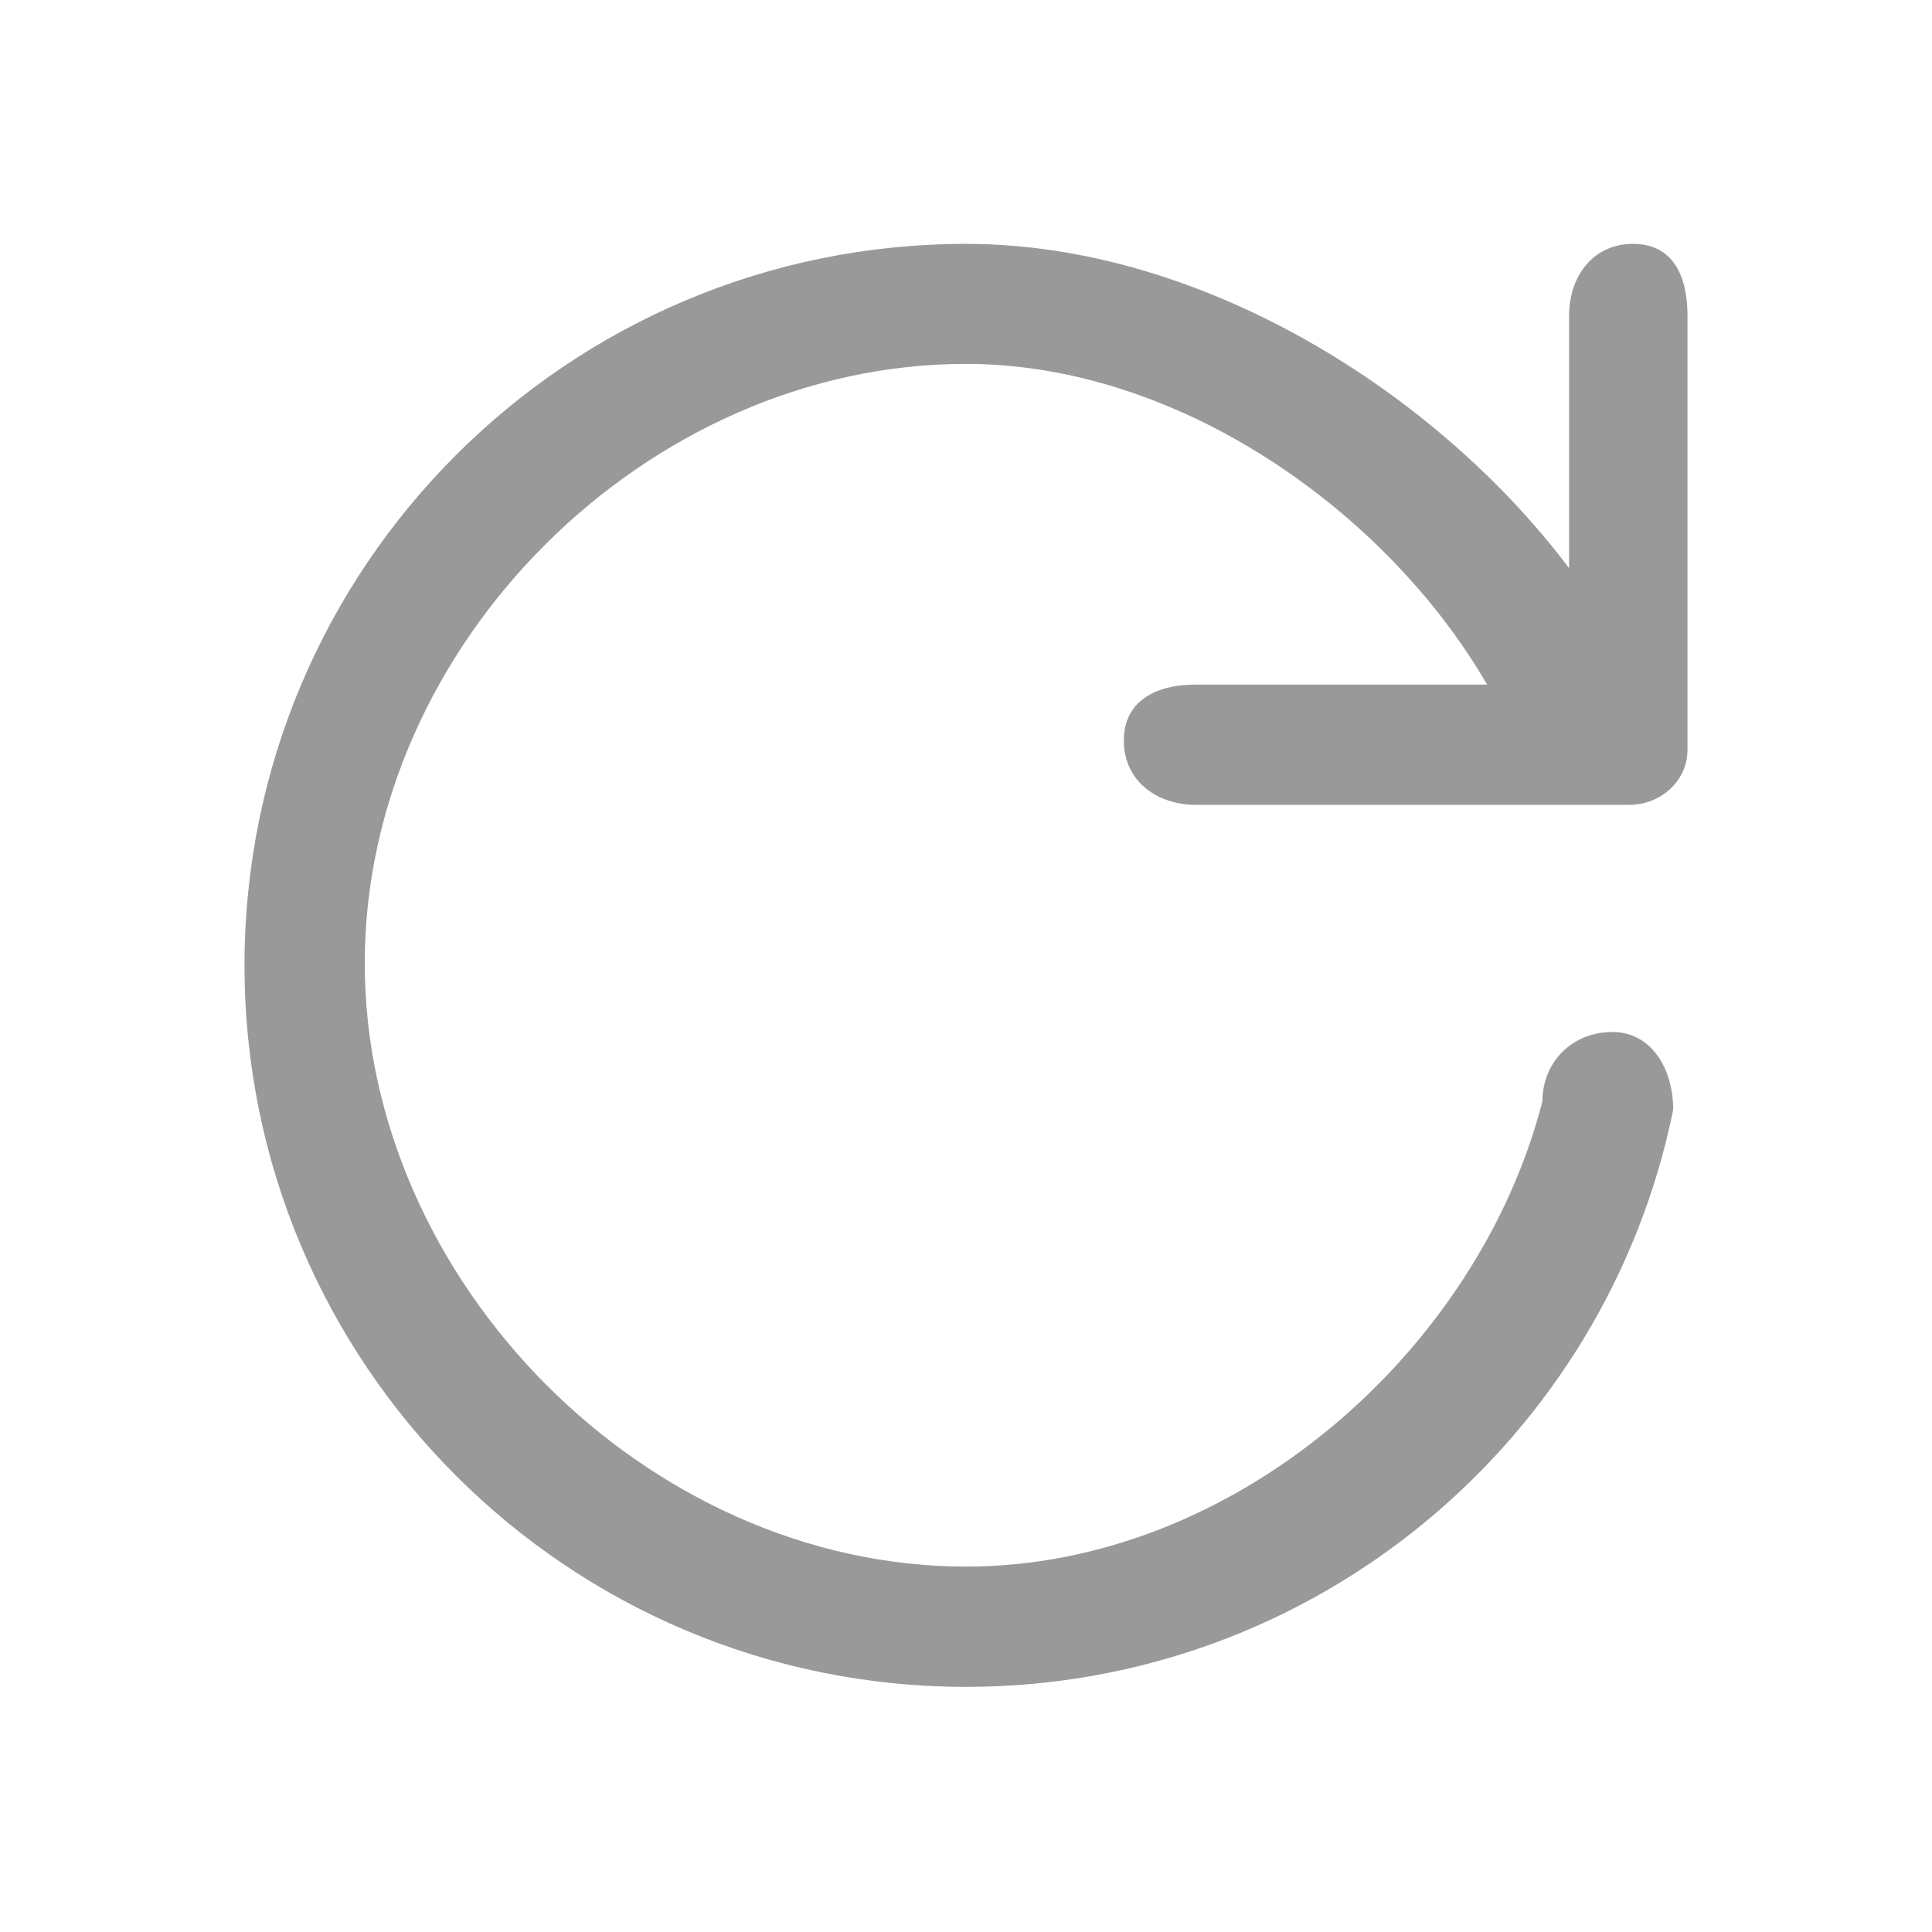
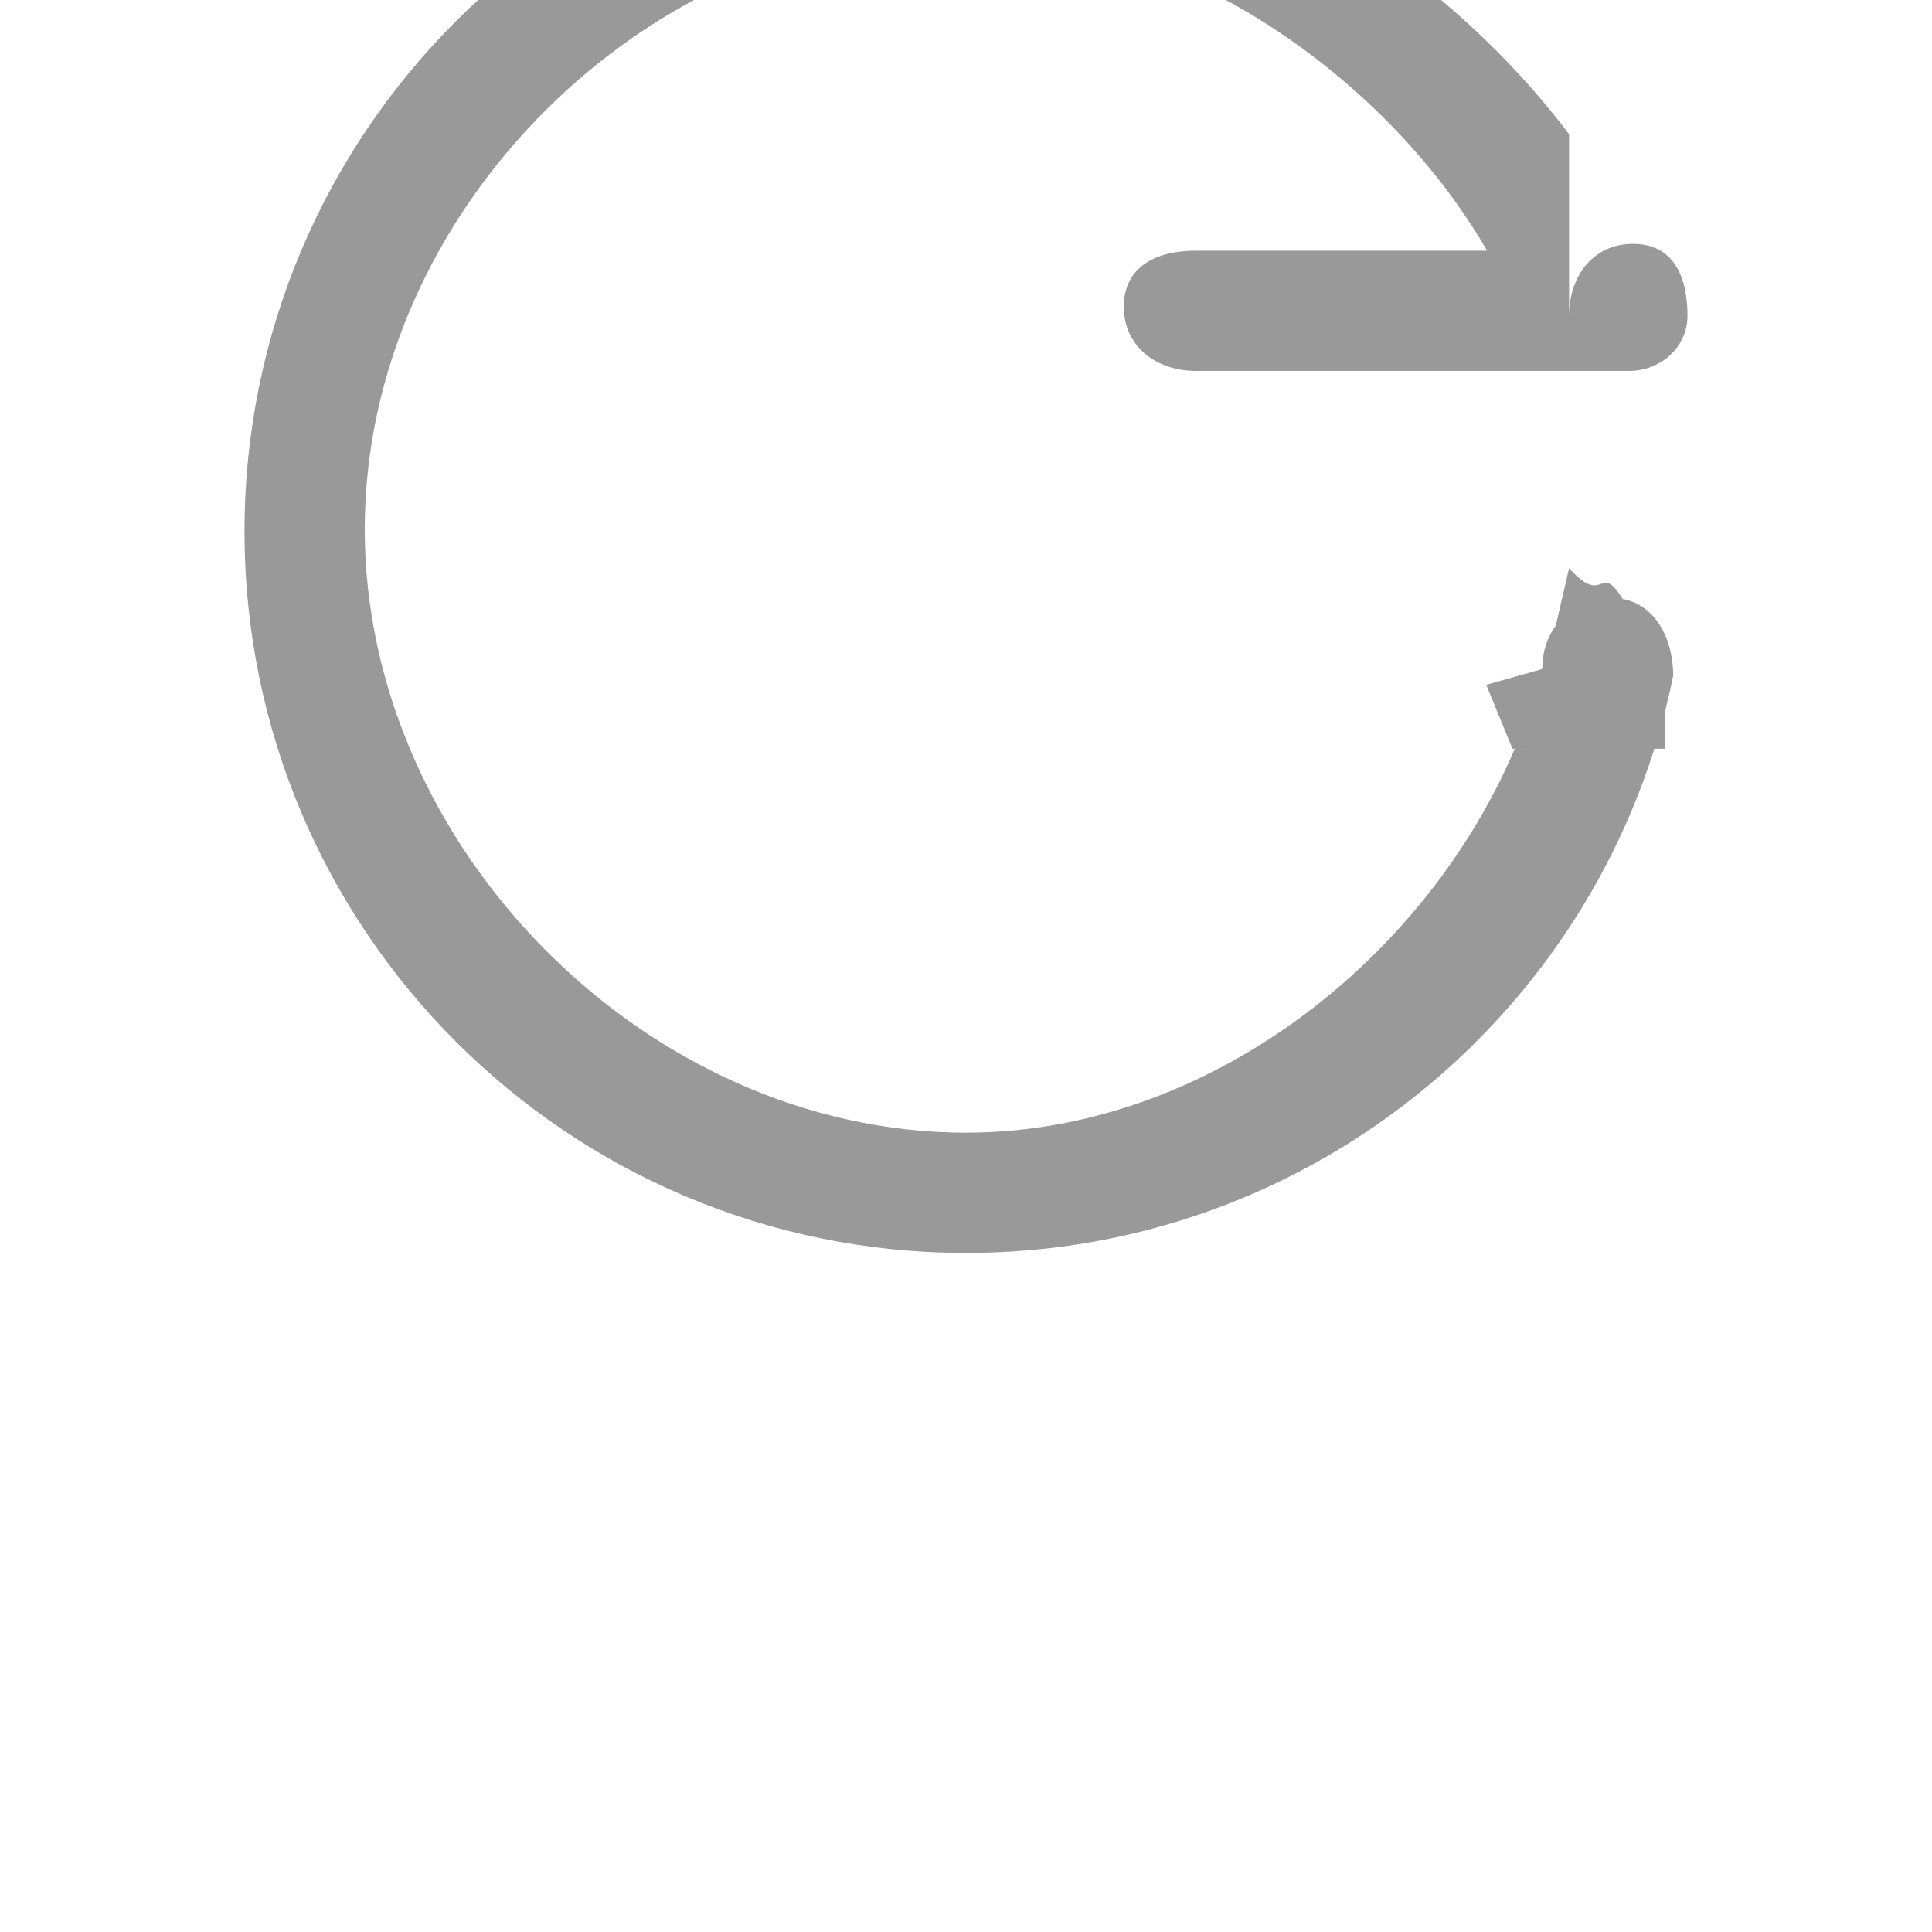
<svg xmlns="http://www.w3.org/2000/svg" t="1754619685969" class="icon" viewBox="0 0 1024 1024" version="1.1" p-id="7422" width="200" height="200">
-   <path d="M831.637 301.145V167.333v-0.144c0.085-21.032 12.951-38.011 33.983-37.93 21.139 0.085 28.787 16.945 28.787 38.075V397.32c0.021 16.724-14.306 29.301-31.034 29.28H633.988c-21.13 0-38.275-12.874-38.334-34v-0.098c0-21.054 17.072-29.654 38.13-29.654H788.183c-52.917-91.378-162.977-169.98-276.183-169.98-168.981 0-318.672 148.675-318.672 317.635 0 168.956 149.742 319.819 318.723 319.819 142.57 0 271.445-114.476 305.411-246.423h0.03c0-21.117 15.942-36.923 37.064-36.923 21.122 0 32.275 20.055 32.275 41.172-35.411 174.547-189.75 305.925-374.78 305.925-211.224 0-382.458-171.208-382.458-382.407 0-211.195 171.233-382.407 382.458-382.407 125.064 0 249.805 79.082 319.586 171.888z m-30.019 95.691L788.183 364.064c-2.69-3.578 2.855 2.269 0-1.219l75.304-21.228c-28.485-0.038-54.102 23.599-54.06 55.704l22.209-96.175c19.962 22.061 15.39-6.263 30.083 19.116l20.905 43.807v32.768h-81.006z" fill="#999" p-id="7423" />
+   <path d="M831.637 301.145V167.333v-0.144c0.085-21.032 12.951-38.011 33.983-37.93 21.139 0.085 28.787 16.945 28.787 38.075c0.021 16.724-14.306 29.301-31.034 29.28H633.988c-21.13 0-38.275-12.874-38.334-34v-0.098c0-21.054 17.072-29.654 38.13-29.654H788.183c-52.917-91.378-162.977-169.98-276.183-169.98-168.981 0-318.672 148.675-318.672 317.635 0 168.956 149.742 319.819 318.723 319.819 142.57 0 271.445-114.476 305.411-246.423h0.03c0-21.117 15.942-36.923 37.064-36.923 21.122 0 32.275 20.055 32.275 41.172-35.411 174.547-189.75 305.925-374.78 305.925-211.224 0-382.458-171.208-382.458-382.407 0-211.195 171.233-382.407 382.458-382.407 125.064 0 249.805 79.082 319.586 171.888z m-30.019 95.691L788.183 364.064c-2.69-3.578 2.855 2.269 0-1.219l75.304-21.228c-28.485-0.038-54.102 23.599-54.06 55.704l22.209-96.175c19.962 22.061 15.39-6.263 30.083 19.116l20.905 43.807v32.768h-81.006z" fill="#999" p-id="7423" />
</svg>